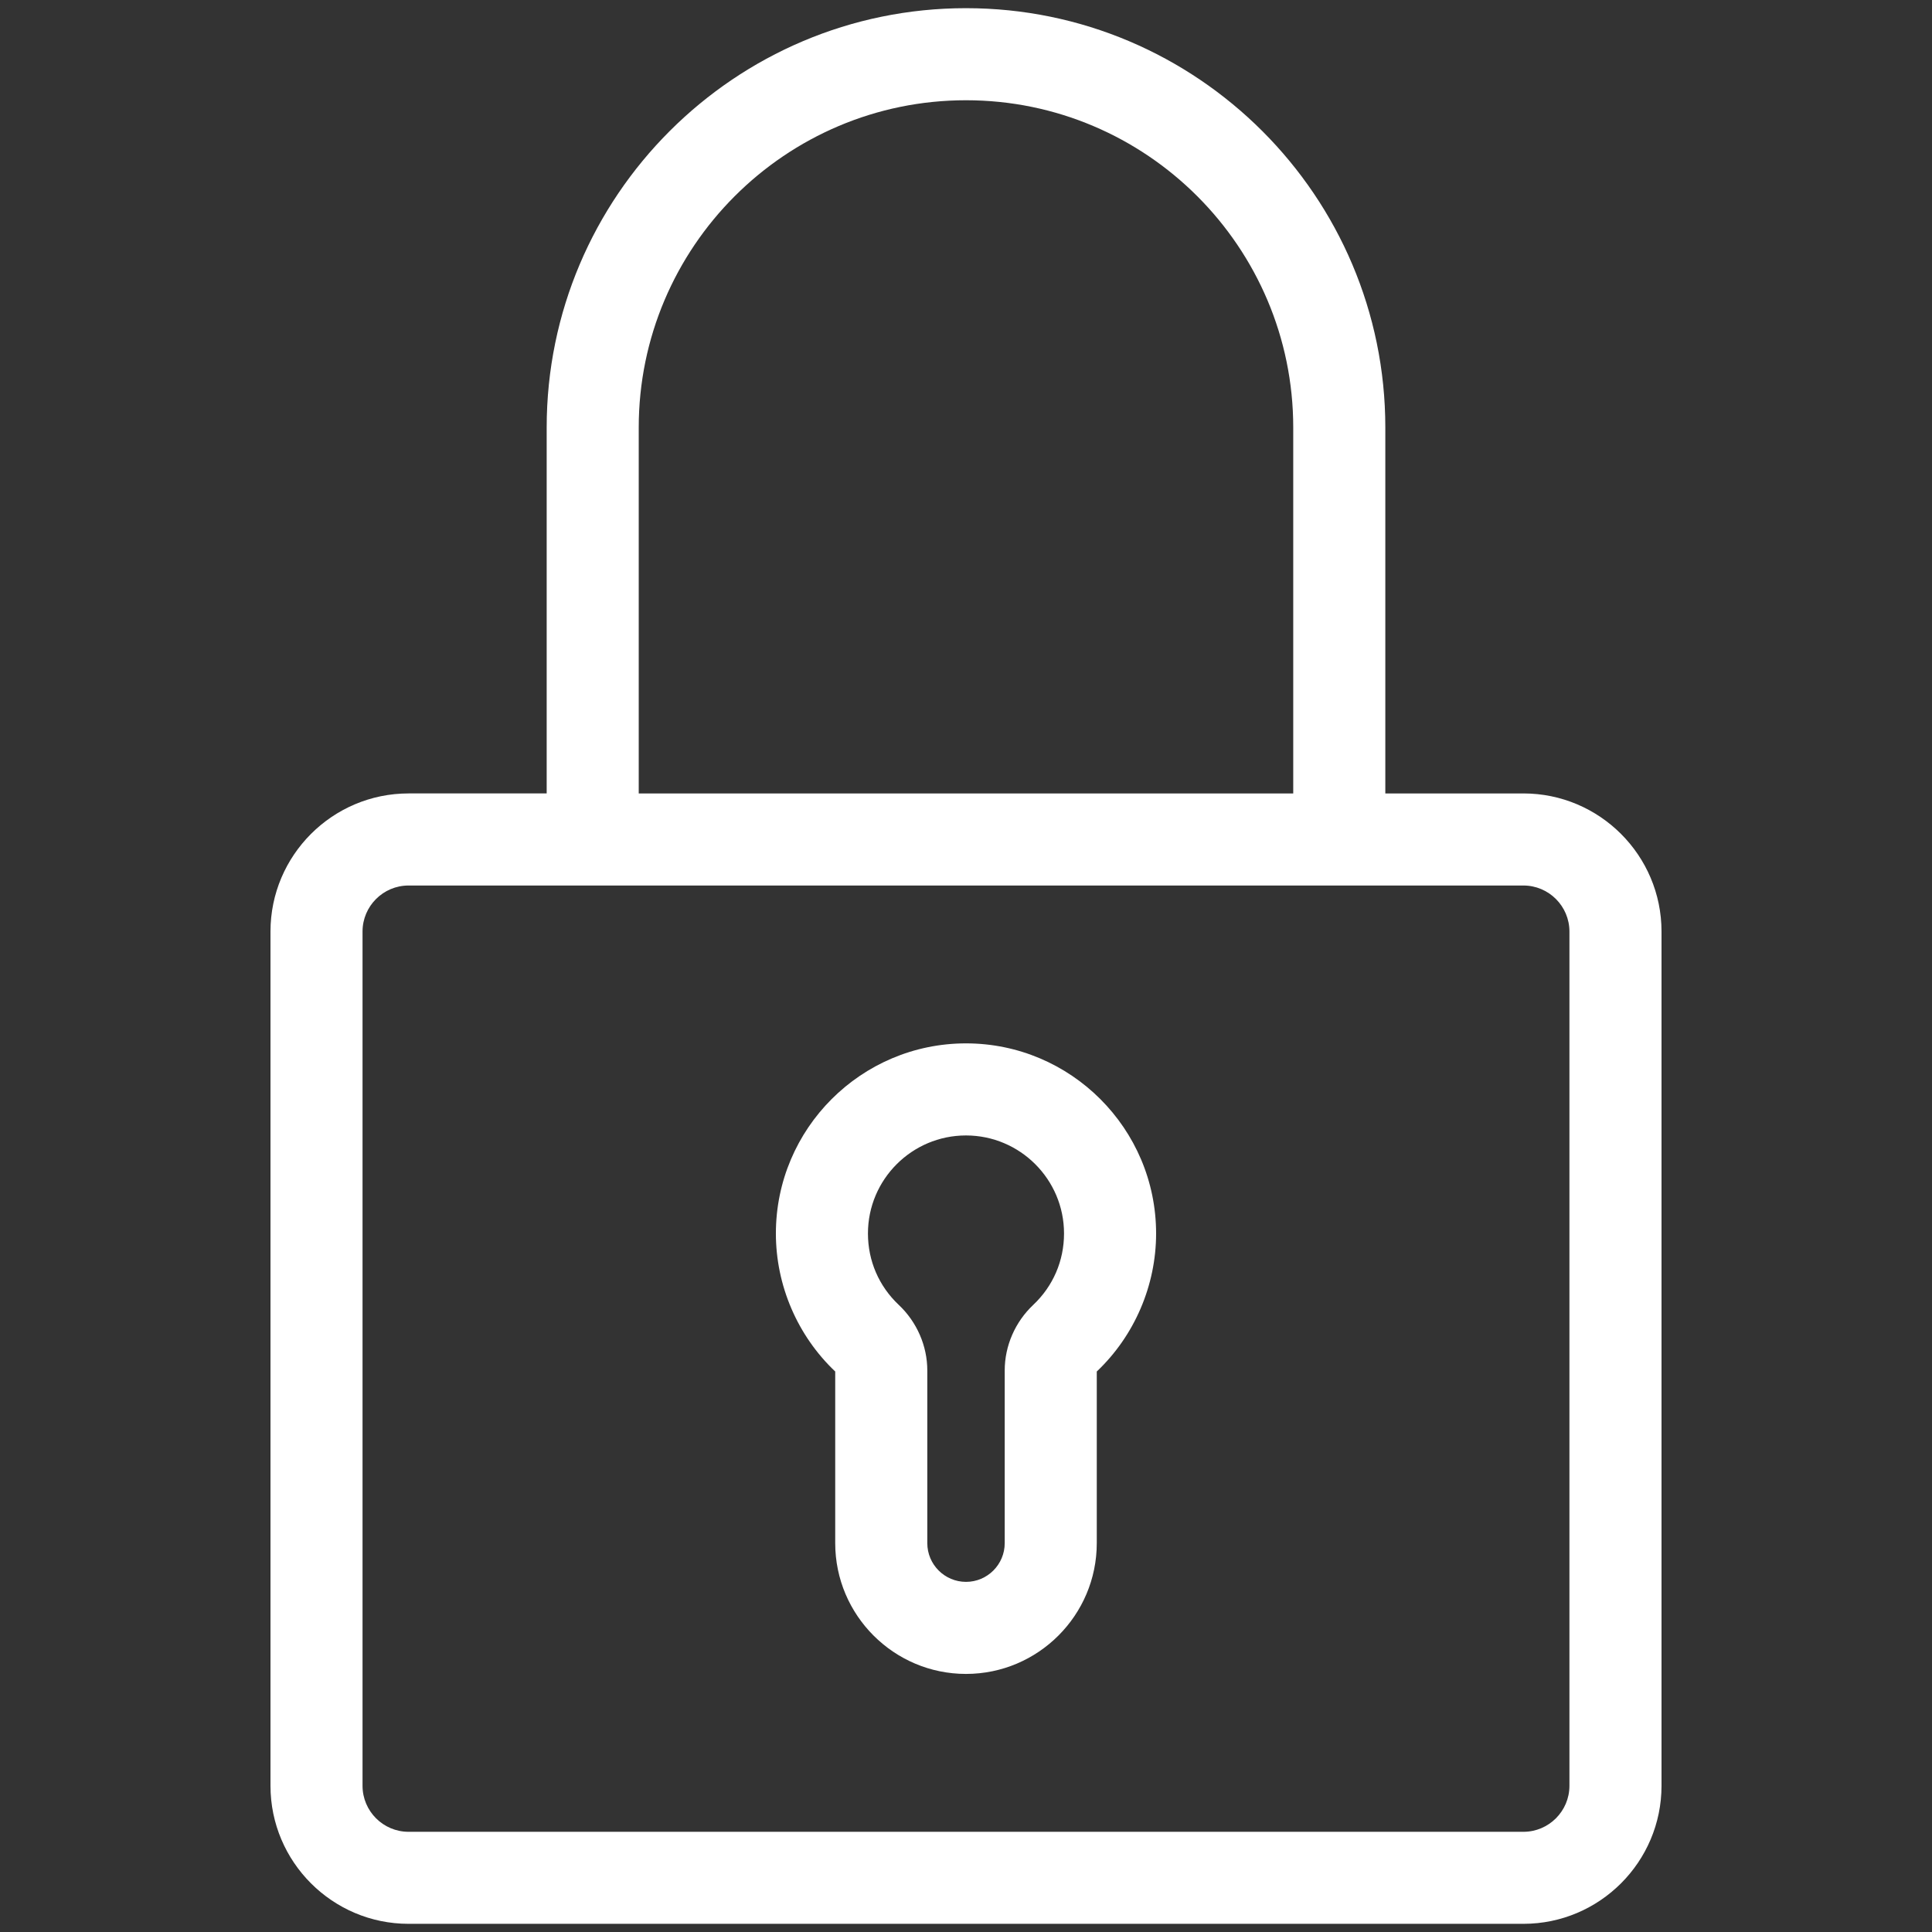
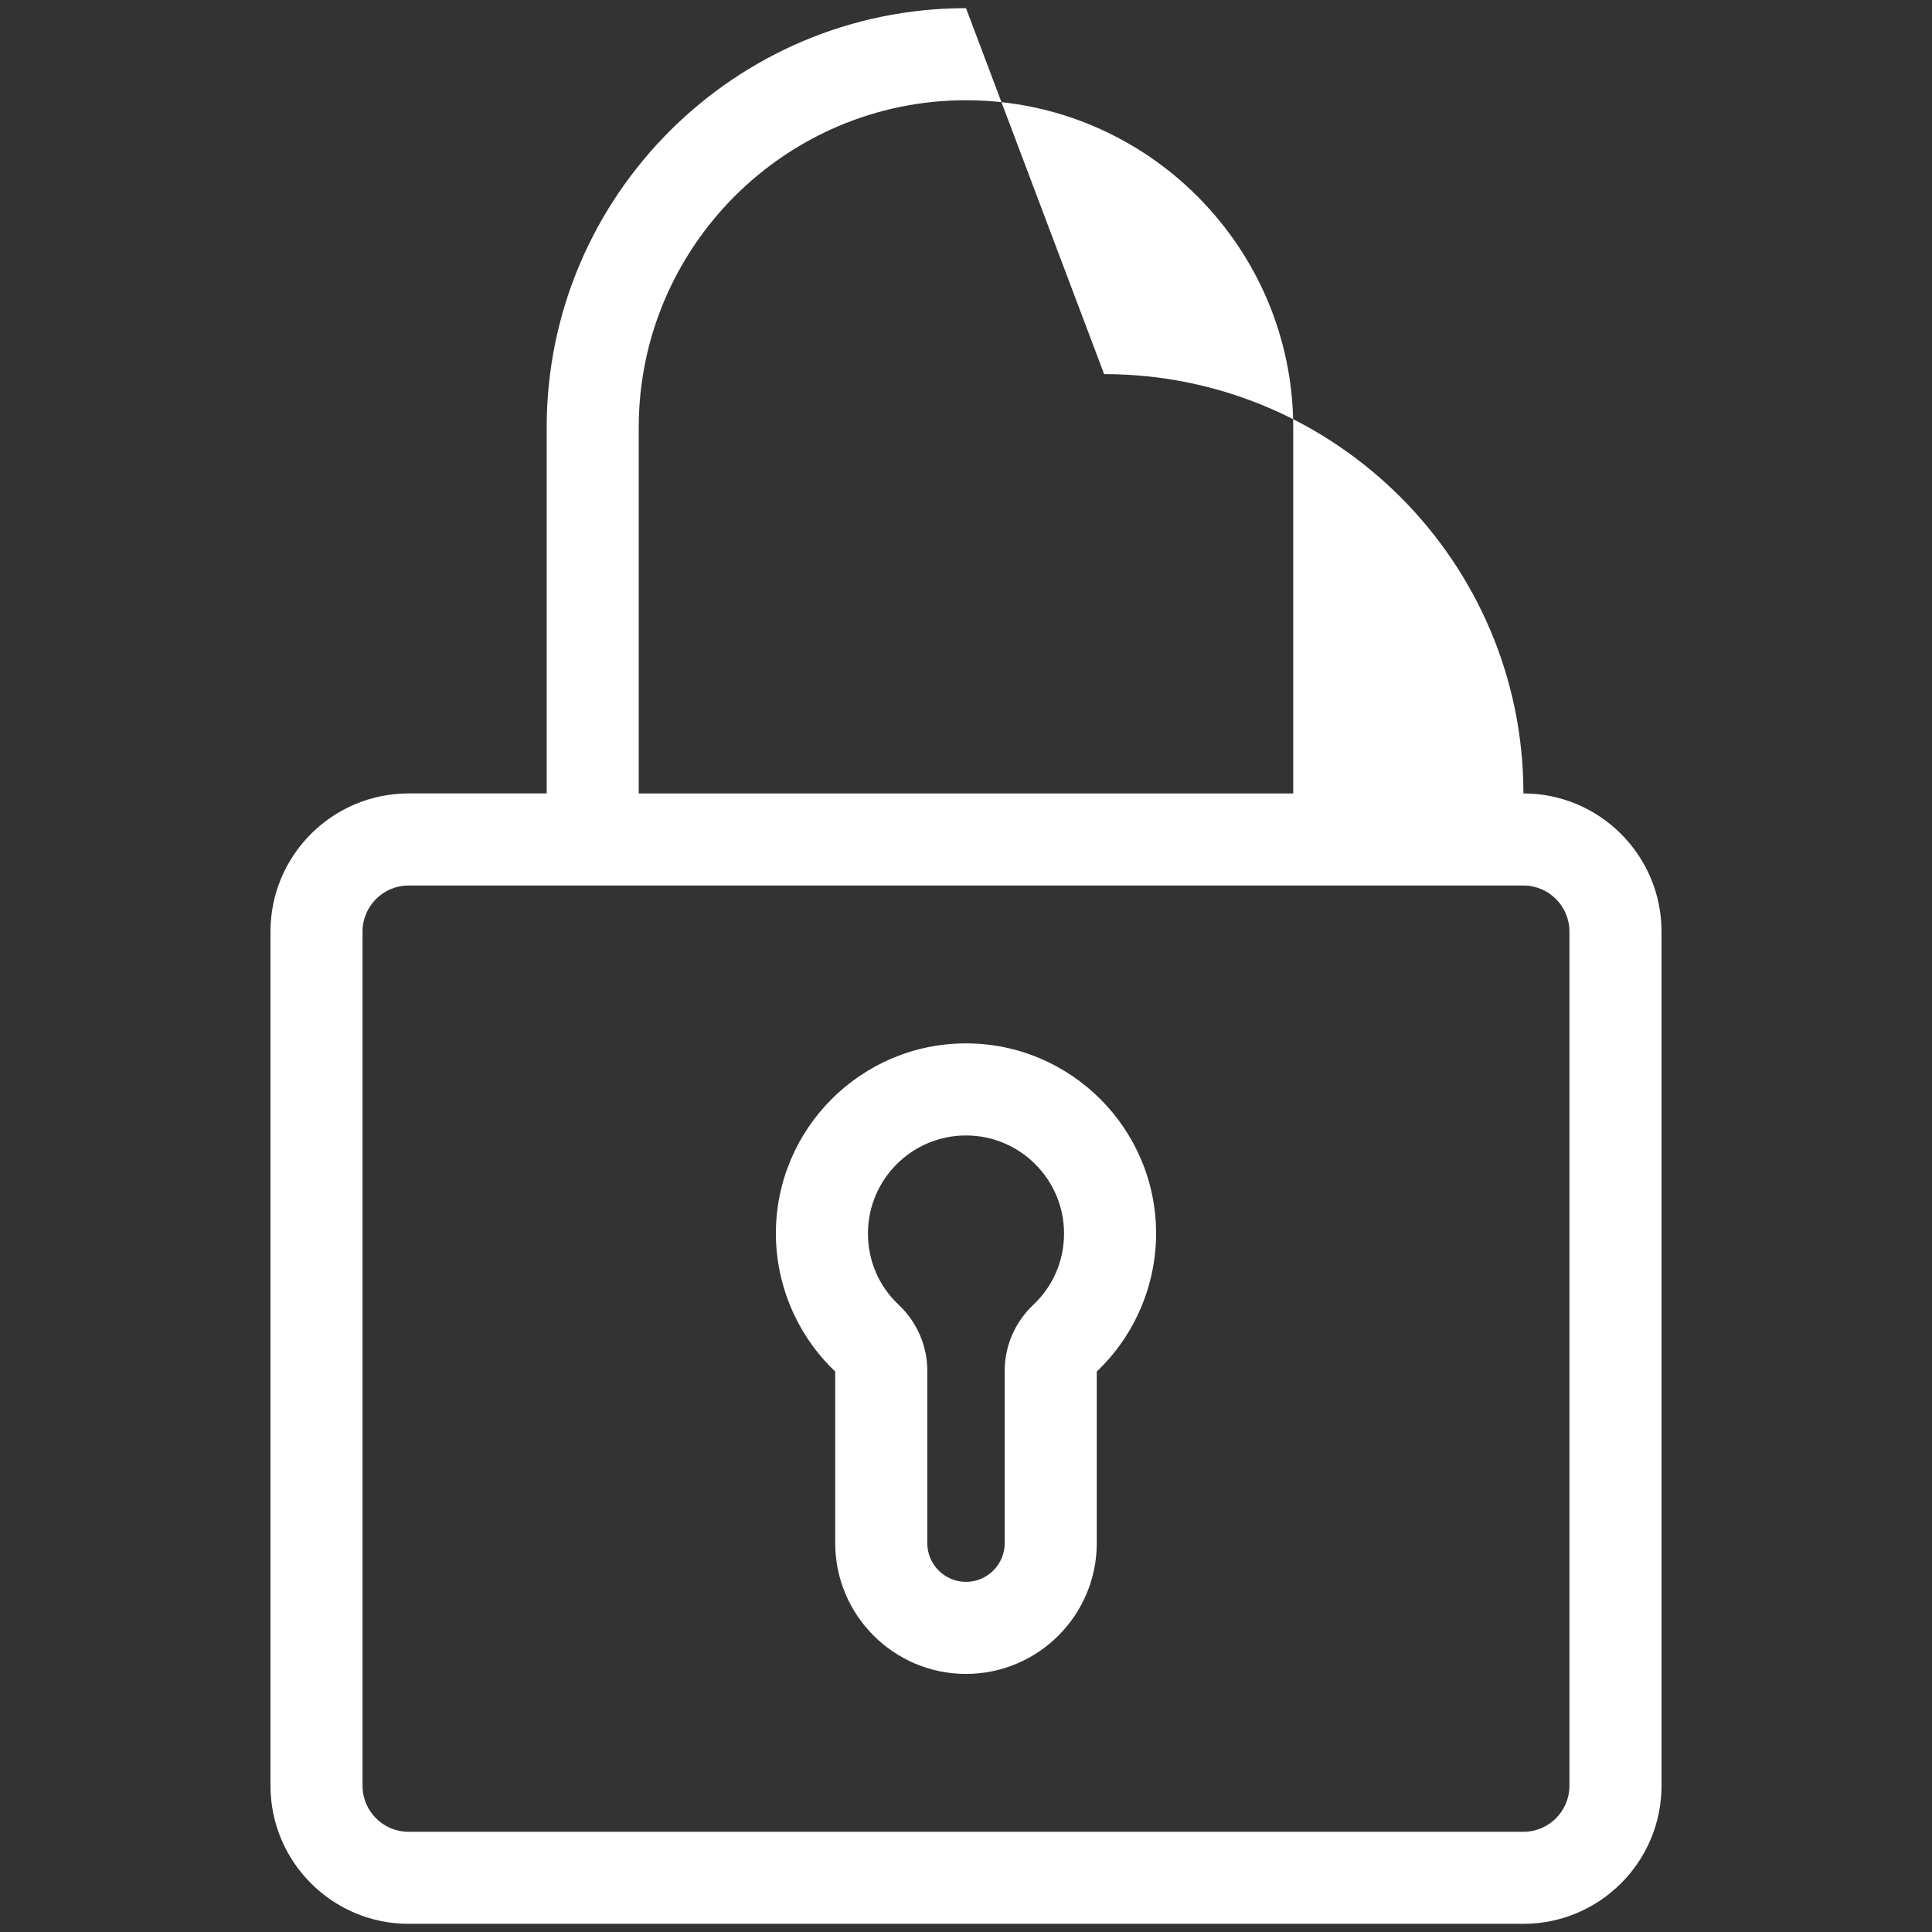
<svg xmlns="http://www.w3.org/2000/svg" version="1.1" x="0px" y="0px" viewBox="0 0 100 100">
  <rect x="0" y="0" width="100" height="100" fill="#333333" stroke="none" />
-   <path fill="#FFFFFF" d="m 50,0.423 c -11.968,0 -21.704,9.736 -21.704,21.704 l 0,18.941 -7.148,0 C 17.207,41.068 14,44.275 14,48.216 l 0,44.213 c 0,3.942 3.207,7.148 7.148,7.148 l 57.703,0 C 82.793,99.577 86,96.371 86,92.429 l 0,-44.213 c 0,-3.942 -3.207,-7.148 -7.148,-7.148 l -7.148,0 0,-18.941 c 0,-11.968 -9.736,-21.704 -21.703,-21.704 z m -3.75e-4,4.766 c 9.34,0 16.938,7.599 16.938,16.939 l 0,18.941 -33.877,0 0,-18.941 c 0,-9.34 7.599,-16.939 16.939,-16.939 z m -28.852,40.645 57.703,0 c 1.314,0 2.383,1.069 2.383,2.383 l 0,44.214 c 0,1.314 -1.069,2.383 -2.383,2.383 l -57.703,0 c -1.314,0 -2.383,-1.069 -2.383,-2.383 l 0,-44.214 c 0,-1.314 1.069,-2.383 2.383,-2.383 z m 28.852,8.171 c -5.426,0 -9.84,4.414 -9.84,9.84 0,2.691 1.118,5.293 3.071,7.144 l 0,8.884 c 0,3.732 3.037,6.769 6.769,6.769 3.732,0 6.769,-3.037 6.769,-6.769 l 0,-8.884 c 1.952,-1.85 3.071,-4.453 3.071,-7.144 -3.9e-4,-5.426 -4.415,-9.84 -9.84,-9.84 z m -7.2e-4,4.766 c 2.798,0 5.075,2.276 5.075,5.074 3.8e-4,1.414 -0.566,2.726 -1.592,3.694 -0.939,0.885 -1.478,2.122 -1.478,3.395 l 0,8.939 c 0,1.105 -0.898,2.004 -2.003,2.004 -1.105,0 -2.004,-0.899 -2.004,-2.004 l 0,-8.939 c 0,-1.272 -0.539,-2.509 -1.478,-3.394 -1.028,-0.969 -1.594,-2.281 -1.594,-3.695 0,-2.798 2.276,-5.074 5.074,-5.074 z" />
+   <path fill="#FFFFFF" d="m 50,0.423 c -11.968,0 -21.704,9.736 -21.704,21.704 l 0,18.941 -7.148,0 C 17.207,41.068 14,44.275 14,48.216 l 0,44.213 c 0,3.942 3.207,7.148 7.148,7.148 l 57.703,0 C 82.793,99.577 86,96.371 86,92.429 l 0,-44.213 c 0,-3.942 -3.207,-7.148 -7.148,-7.148 c 0,-11.968 -9.736,-21.704 -21.703,-21.704 z m -3.75e-4,4.766 c 9.34,0 16.938,7.599 16.938,16.939 l 0,18.941 -33.877,0 0,-18.941 c 0,-9.34 7.599,-16.939 16.939,-16.939 z m -28.852,40.645 57.703,0 c 1.314,0 2.383,1.069 2.383,2.383 l 0,44.214 c 0,1.314 -1.069,2.383 -2.383,2.383 l -57.703,0 c -1.314,0 -2.383,-1.069 -2.383,-2.383 l 0,-44.214 c 0,-1.314 1.069,-2.383 2.383,-2.383 z m 28.852,8.171 c -5.426,0 -9.84,4.414 -9.84,9.84 0,2.691 1.118,5.293 3.071,7.144 l 0,8.884 c 0,3.732 3.037,6.769 6.769,6.769 3.732,0 6.769,-3.037 6.769,-6.769 l 0,-8.884 c 1.952,-1.85 3.071,-4.453 3.071,-7.144 -3.9e-4,-5.426 -4.415,-9.84 -9.84,-9.84 z m -7.2e-4,4.766 c 2.798,0 5.075,2.276 5.075,5.074 3.8e-4,1.414 -0.566,2.726 -1.592,3.694 -0.939,0.885 -1.478,2.122 -1.478,3.395 l 0,8.939 c 0,1.105 -0.898,2.004 -2.003,2.004 -1.105,0 -2.004,-0.899 -2.004,-2.004 l 0,-8.939 c 0,-1.272 -0.539,-2.509 -1.478,-3.394 -1.028,-0.969 -1.594,-2.281 -1.594,-3.695 0,-2.798 2.276,-5.074 5.074,-5.074 z" />
</svg>